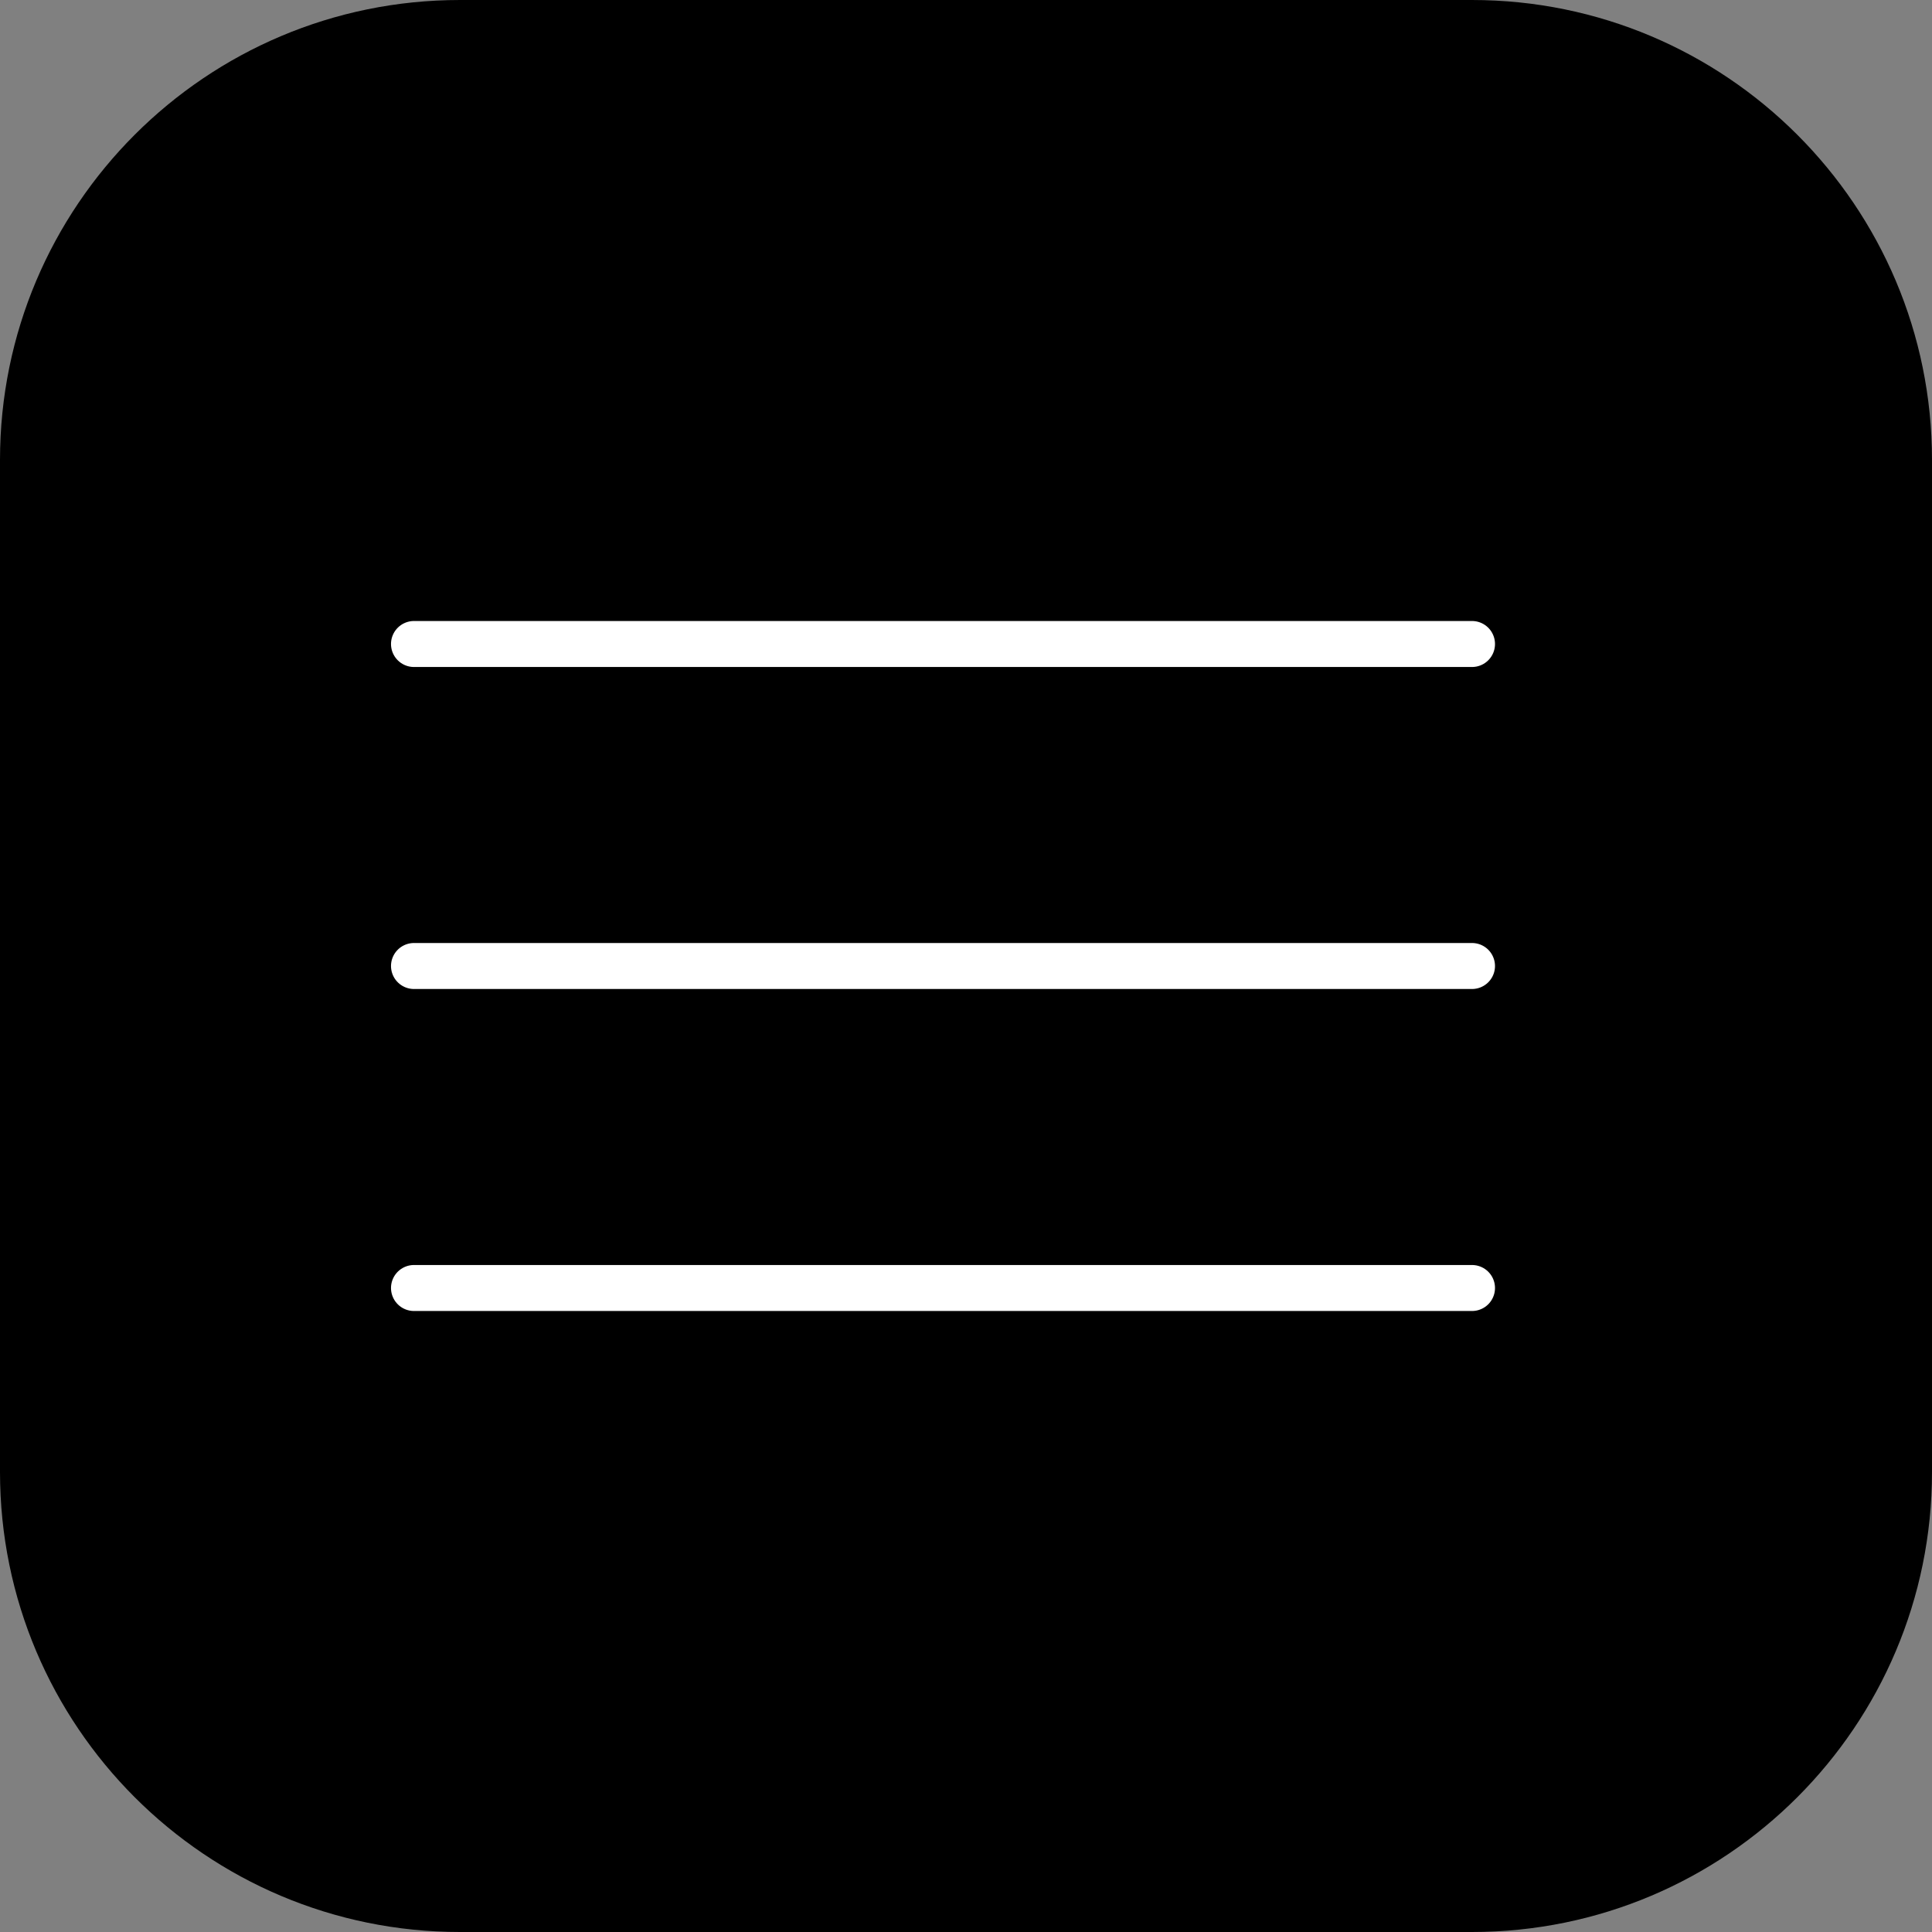
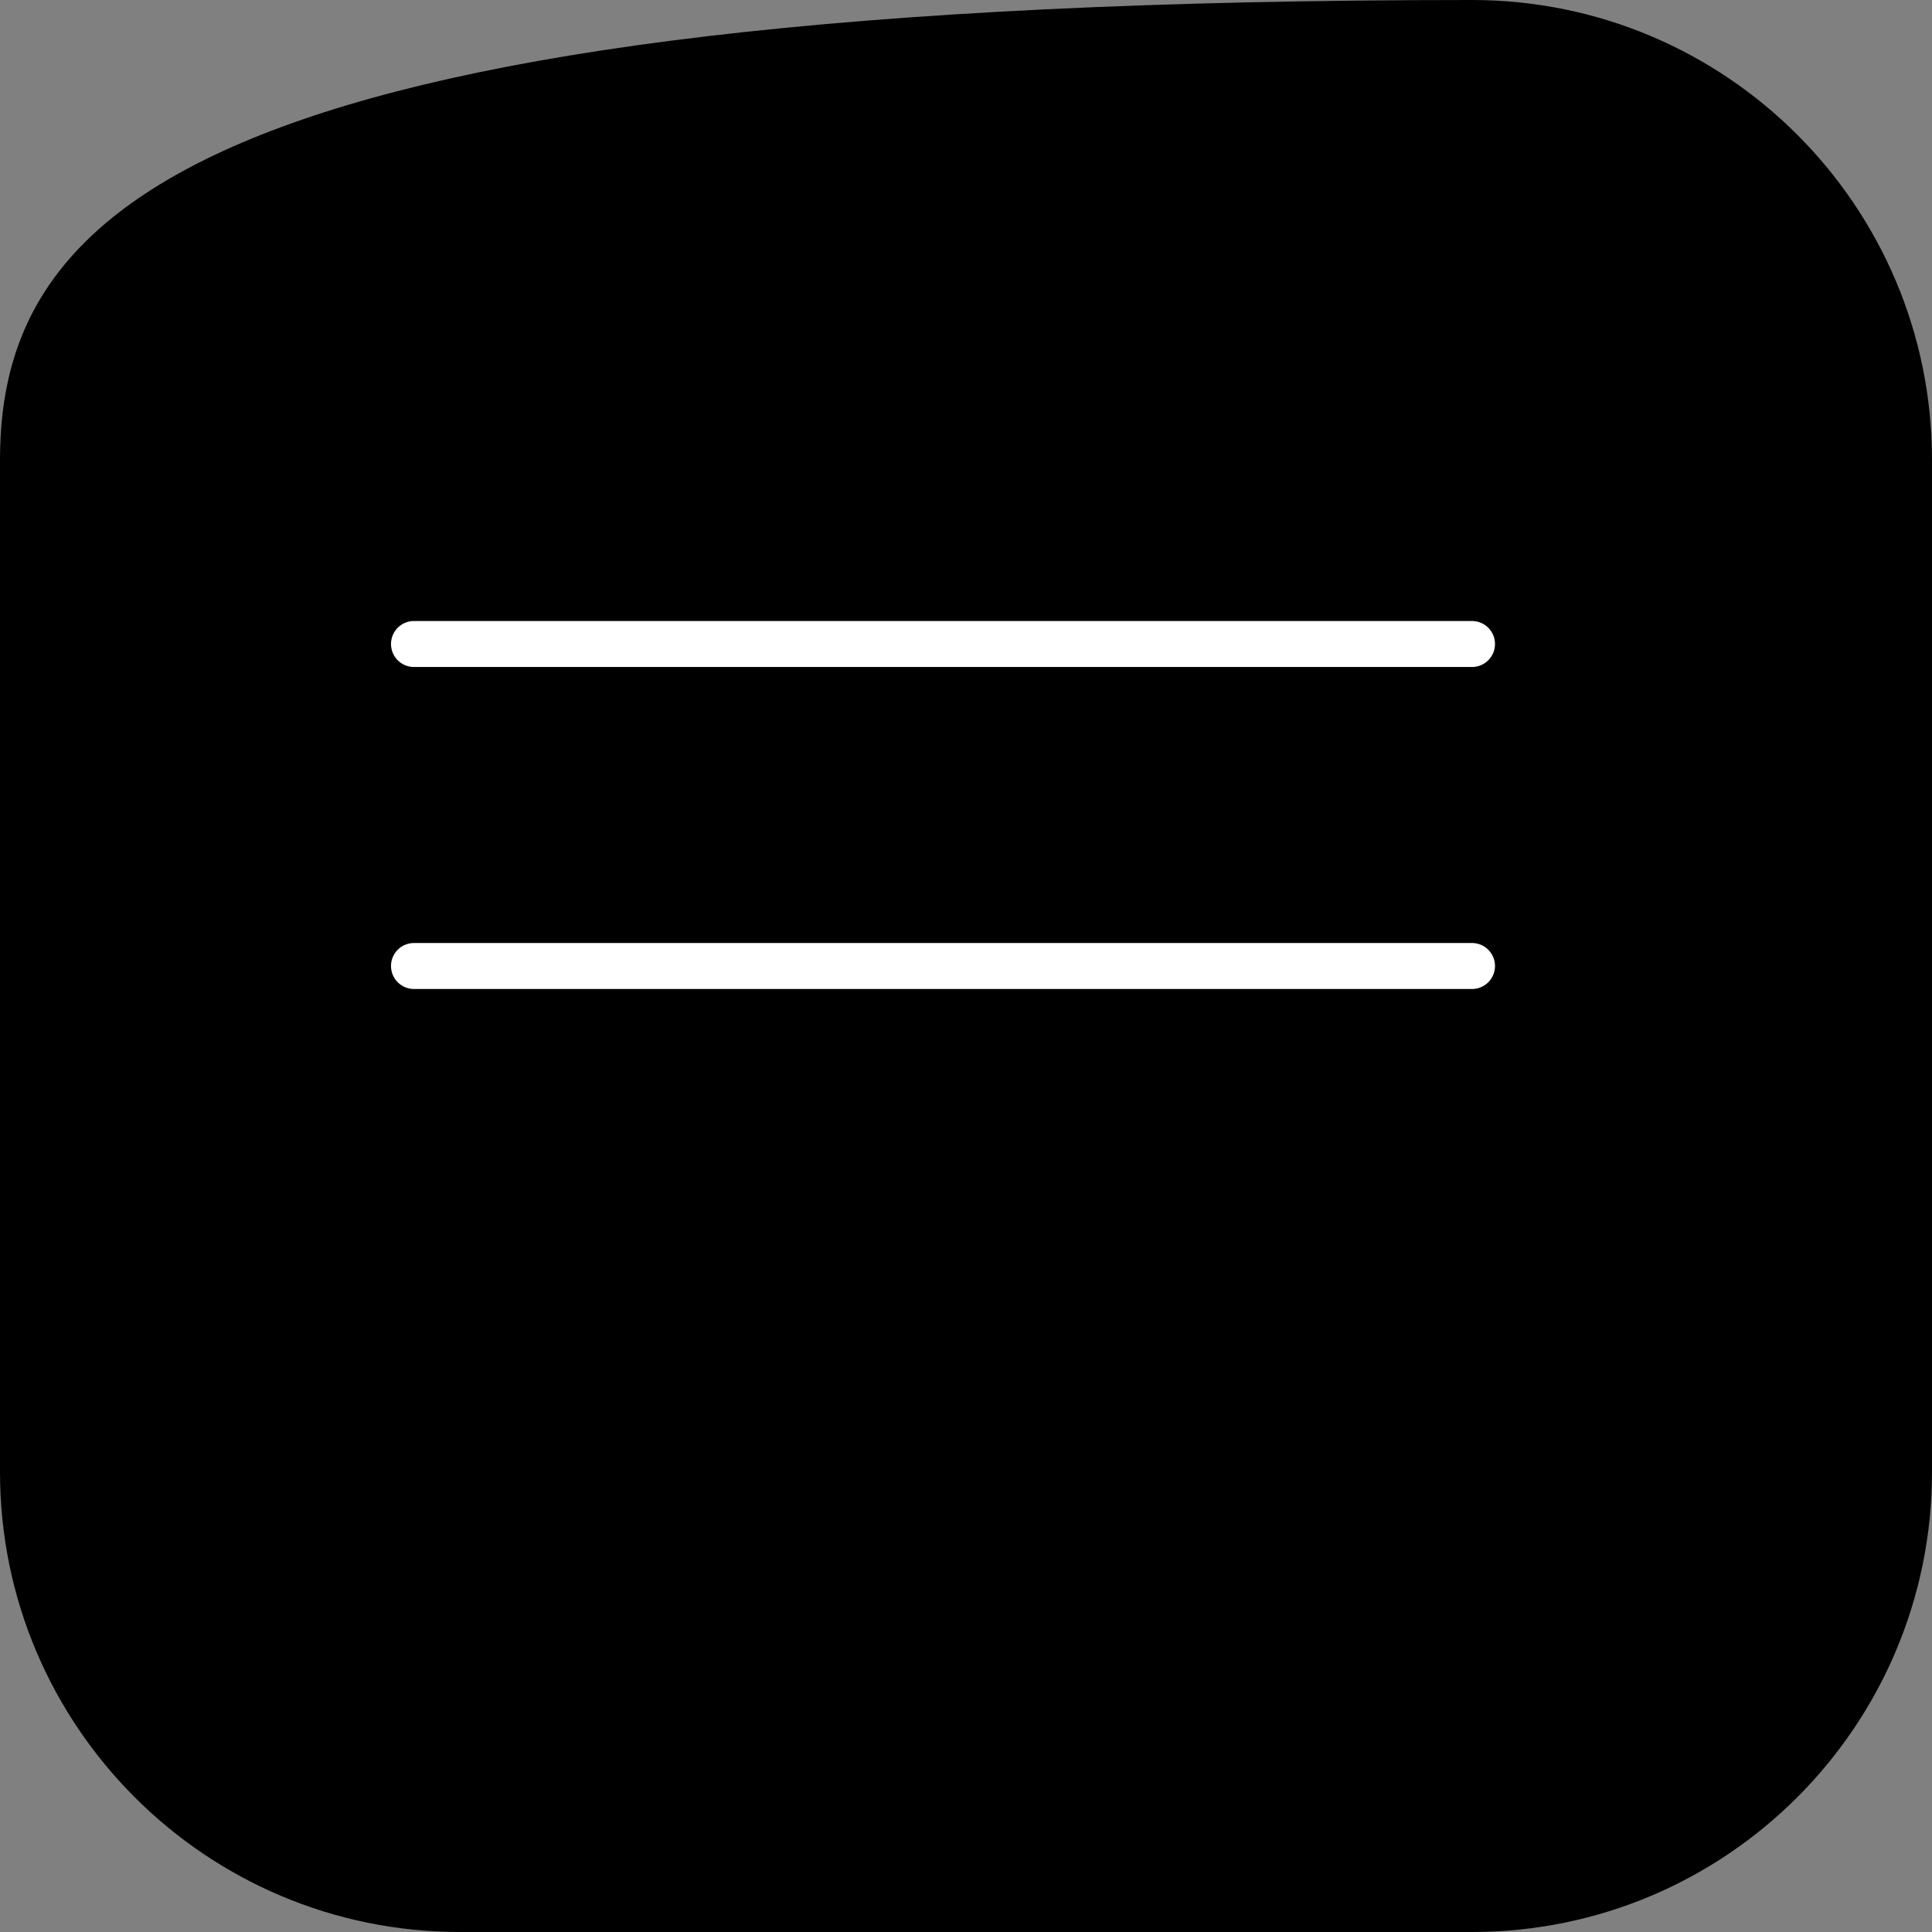
<svg xmlns="http://www.w3.org/2000/svg" width="42" height="42" viewBox="0 0 42 42" fill="none">
  <rect x="0" y="0" width="42" height="42" fill="#808080" stroke="none" />
  <g clip-path="url(#clip0_270_806)">
-     <path d="M32 0H10C4.477 0 0 4.477 0 10V32C0 37.523 4.477 42 10 42H32C37.523 42 42 37.523 42 32V10C42 4.477 37.523 0 32 0Z" fill="black" />
+     <path d="M32 0C4.477 0 0 4.477 0 10V32C0 37.523 4.477 42 10 42H32C37.523 42 42 37.523 42 32V10C42 4.477 37.523 0 32 0Z" fill="black" />
    <path d="M9 21H32" stroke="white" stroke-linecap="round" stroke-linejoin="round" />
    <path d="M9 14H32" stroke="white" stroke-linecap="round" stroke-linejoin="round" />
-     <path d="M9 28H32" stroke="white" stroke-linecap="round" stroke-linejoin="round" />
  </g>
  <defs>
    <clipPath id="clip0_270_806">
      <rect width="42" height="42" fill="white" />
    </clipPath>
  </defs>
</svg>